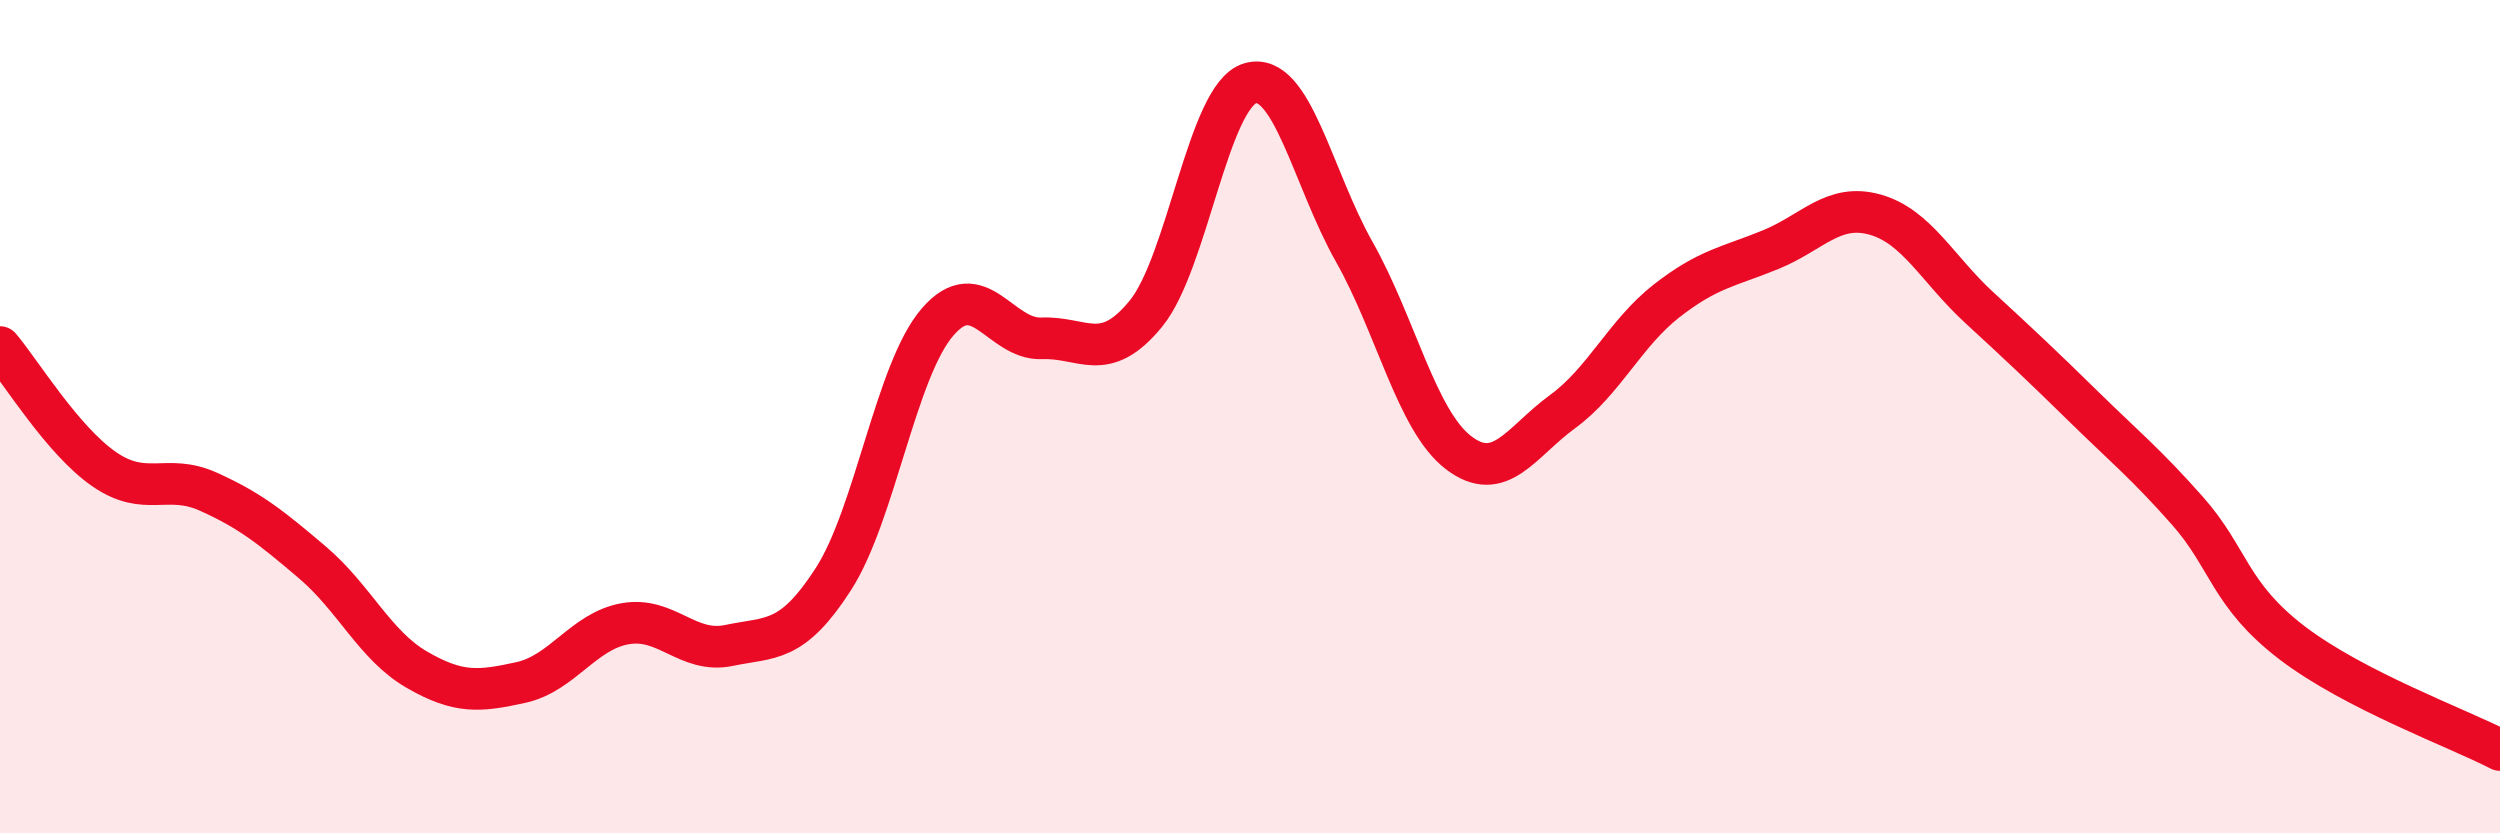
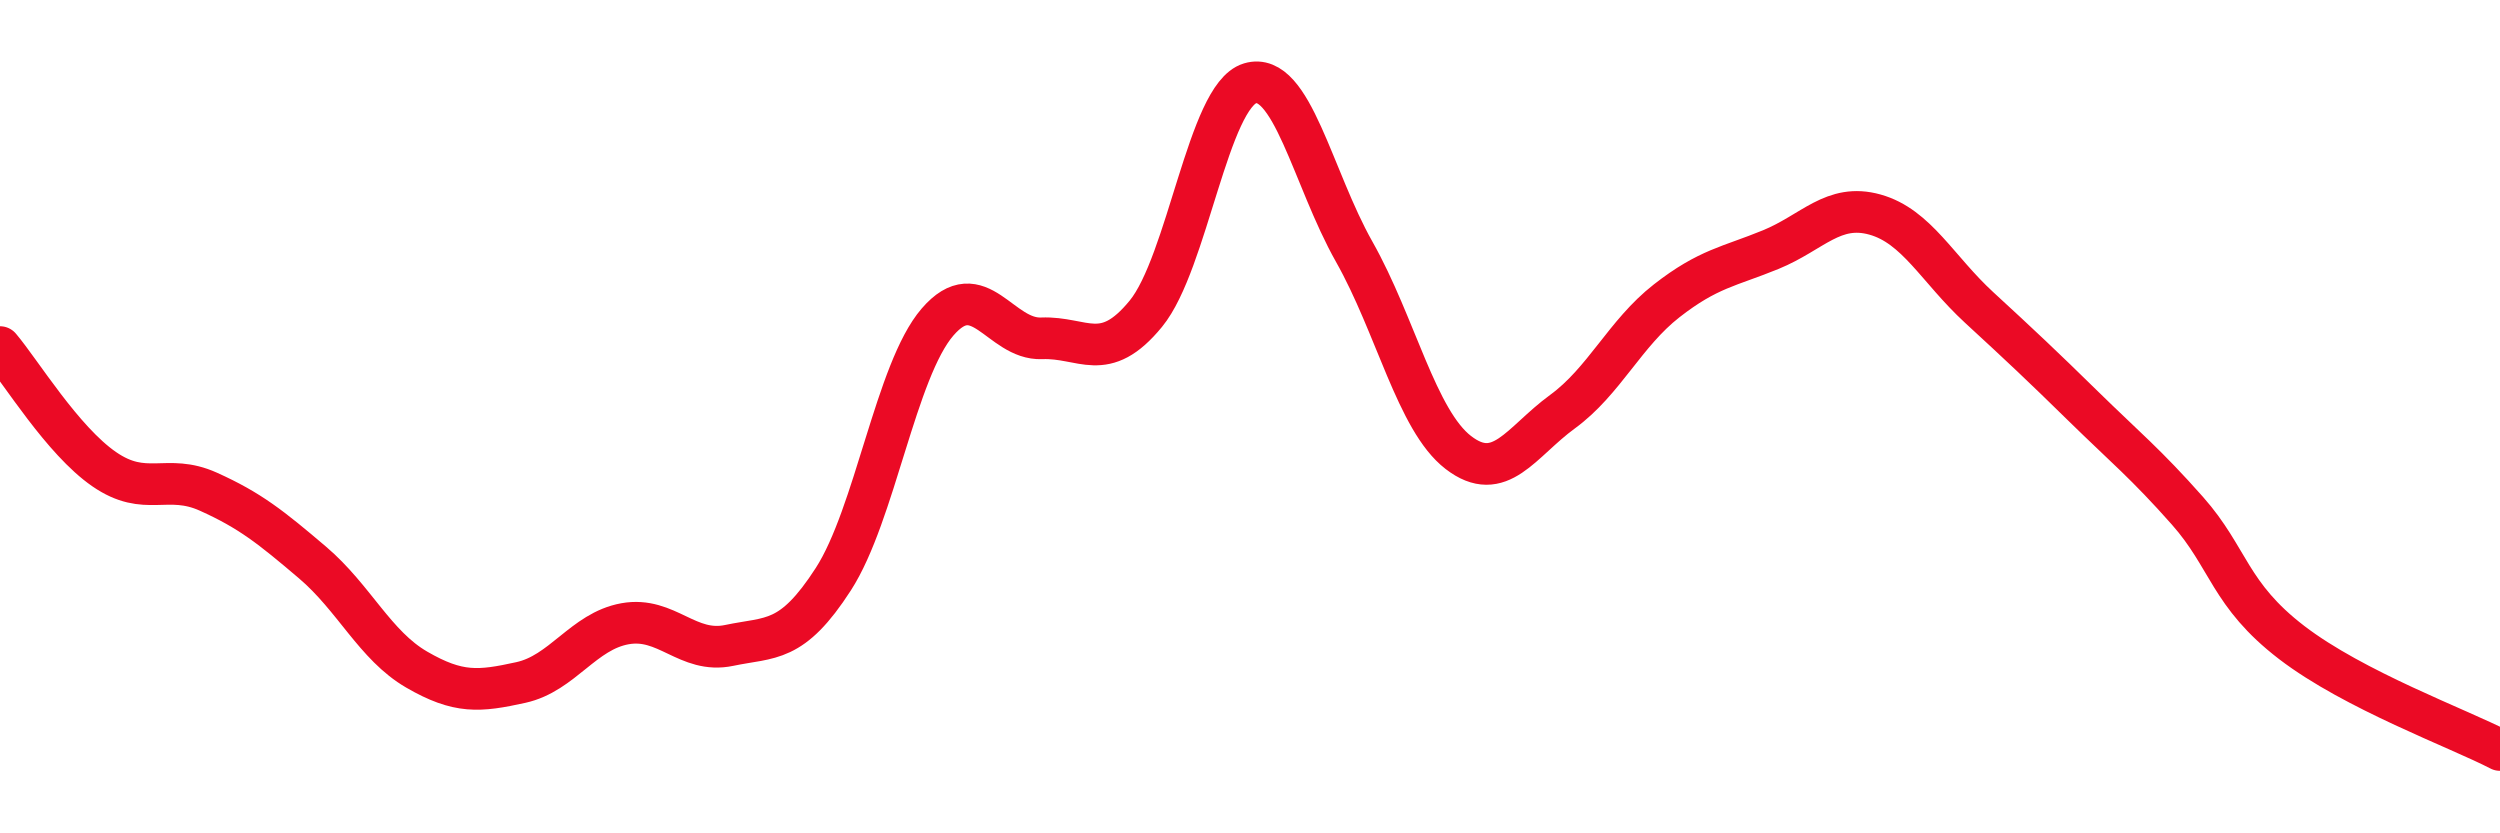
<svg xmlns="http://www.w3.org/2000/svg" width="60" height="20" viewBox="0 0 60 20">
-   <path d="M 0,8.33 C 0.5,8.92 1.5,10.57 2.5,11.26 C 3.5,11.95 4,11.35 5,11.8 C 6,12.25 6.5,12.65 7.5,13.5 C 8.5,14.35 9,15.49 10,16.07 C 11,16.65 11.5,16.6 12.5,16.38 C 13.5,16.16 14,15.15 15,14.97 C 16,14.79 16.5,15.7 17.5,15.49 C 18.5,15.28 19,15.45 20,13.9 C 21,12.35 21.5,8.89 22.5,7.73 C 23.5,6.57 24,8.16 25,8.12 C 26,8.08 26.5,8.75 27.5,7.53 C 28.5,6.31 29,2.3 30,2 C 31,1.7 31.5,4.27 32.5,6.04 C 33.5,7.81 34,10.09 35,10.86 C 36,11.63 36.5,10.61 37.5,9.88 C 38.5,9.15 39,8 40,7.22 C 41,6.44 41.5,6.4 42.5,5.99 C 43.5,5.58 44,4.87 45,5.15 C 46,5.43 46.5,6.46 47.5,7.38 C 48.5,8.3 49,8.77 50,9.75 C 51,10.73 51.5,11.13 52.5,12.26 C 53.5,13.39 53.5,14.27 55,15.42 C 56.5,16.57 59,17.48 60,18L60 20L0 20Z" fill="#EB0A25" opacity="0.1" stroke-linecap="round" stroke-linejoin="round" />
  <path d="M 0,8.33 C 0.5,8.92 1.5,10.57 2.5,11.26 C 3.5,11.95 4,11.35 5,11.8 C 6,12.25 6.5,12.65 7.5,13.5 C 8.5,14.35 9,15.49 10,16.07 C 11,16.65 11.5,16.6 12.5,16.38 C 13.5,16.16 14,15.15 15,14.97 C 16,14.79 16.5,15.7 17.5,15.49 C 18.5,15.28 19,15.45 20,13.9 C 21,12.35 21.5,8.89 22.5,7.73 C 23.5,6.57 24,8.16 25,8.12 C 26,8.08 26.5,8.75 27.5,7.53 C 28.5,6.31 29,2.3 30,2 C 31,1.7 31.5,4.27 32.5,6.04 C 33.5,7.81 34,10.09 35,10.86 C 36,11.63 36.5,10.61 37.5,9.88 C 38.5,9.15 39,8 40,7.22 C 41,6.44 41.5,6.4 42.5,5.99 C 43.5,5.58 44,4.87 45,5.15 C 46,5.43 46.5,6.46 47.5,7.38 C 48.5,8.3 49,8.77 50,9.75 C 51,10.73 51.5,11.13 52.5,12.26 C 53.5,13.39 53.5,14.27 55,15.42 C 56.5,16.57 59,17.48 60,18" stroke="#EB0A25" stroke-width="1" fill="none" stroke-linecap="round" stroke-linejoin="round" />
</svg>